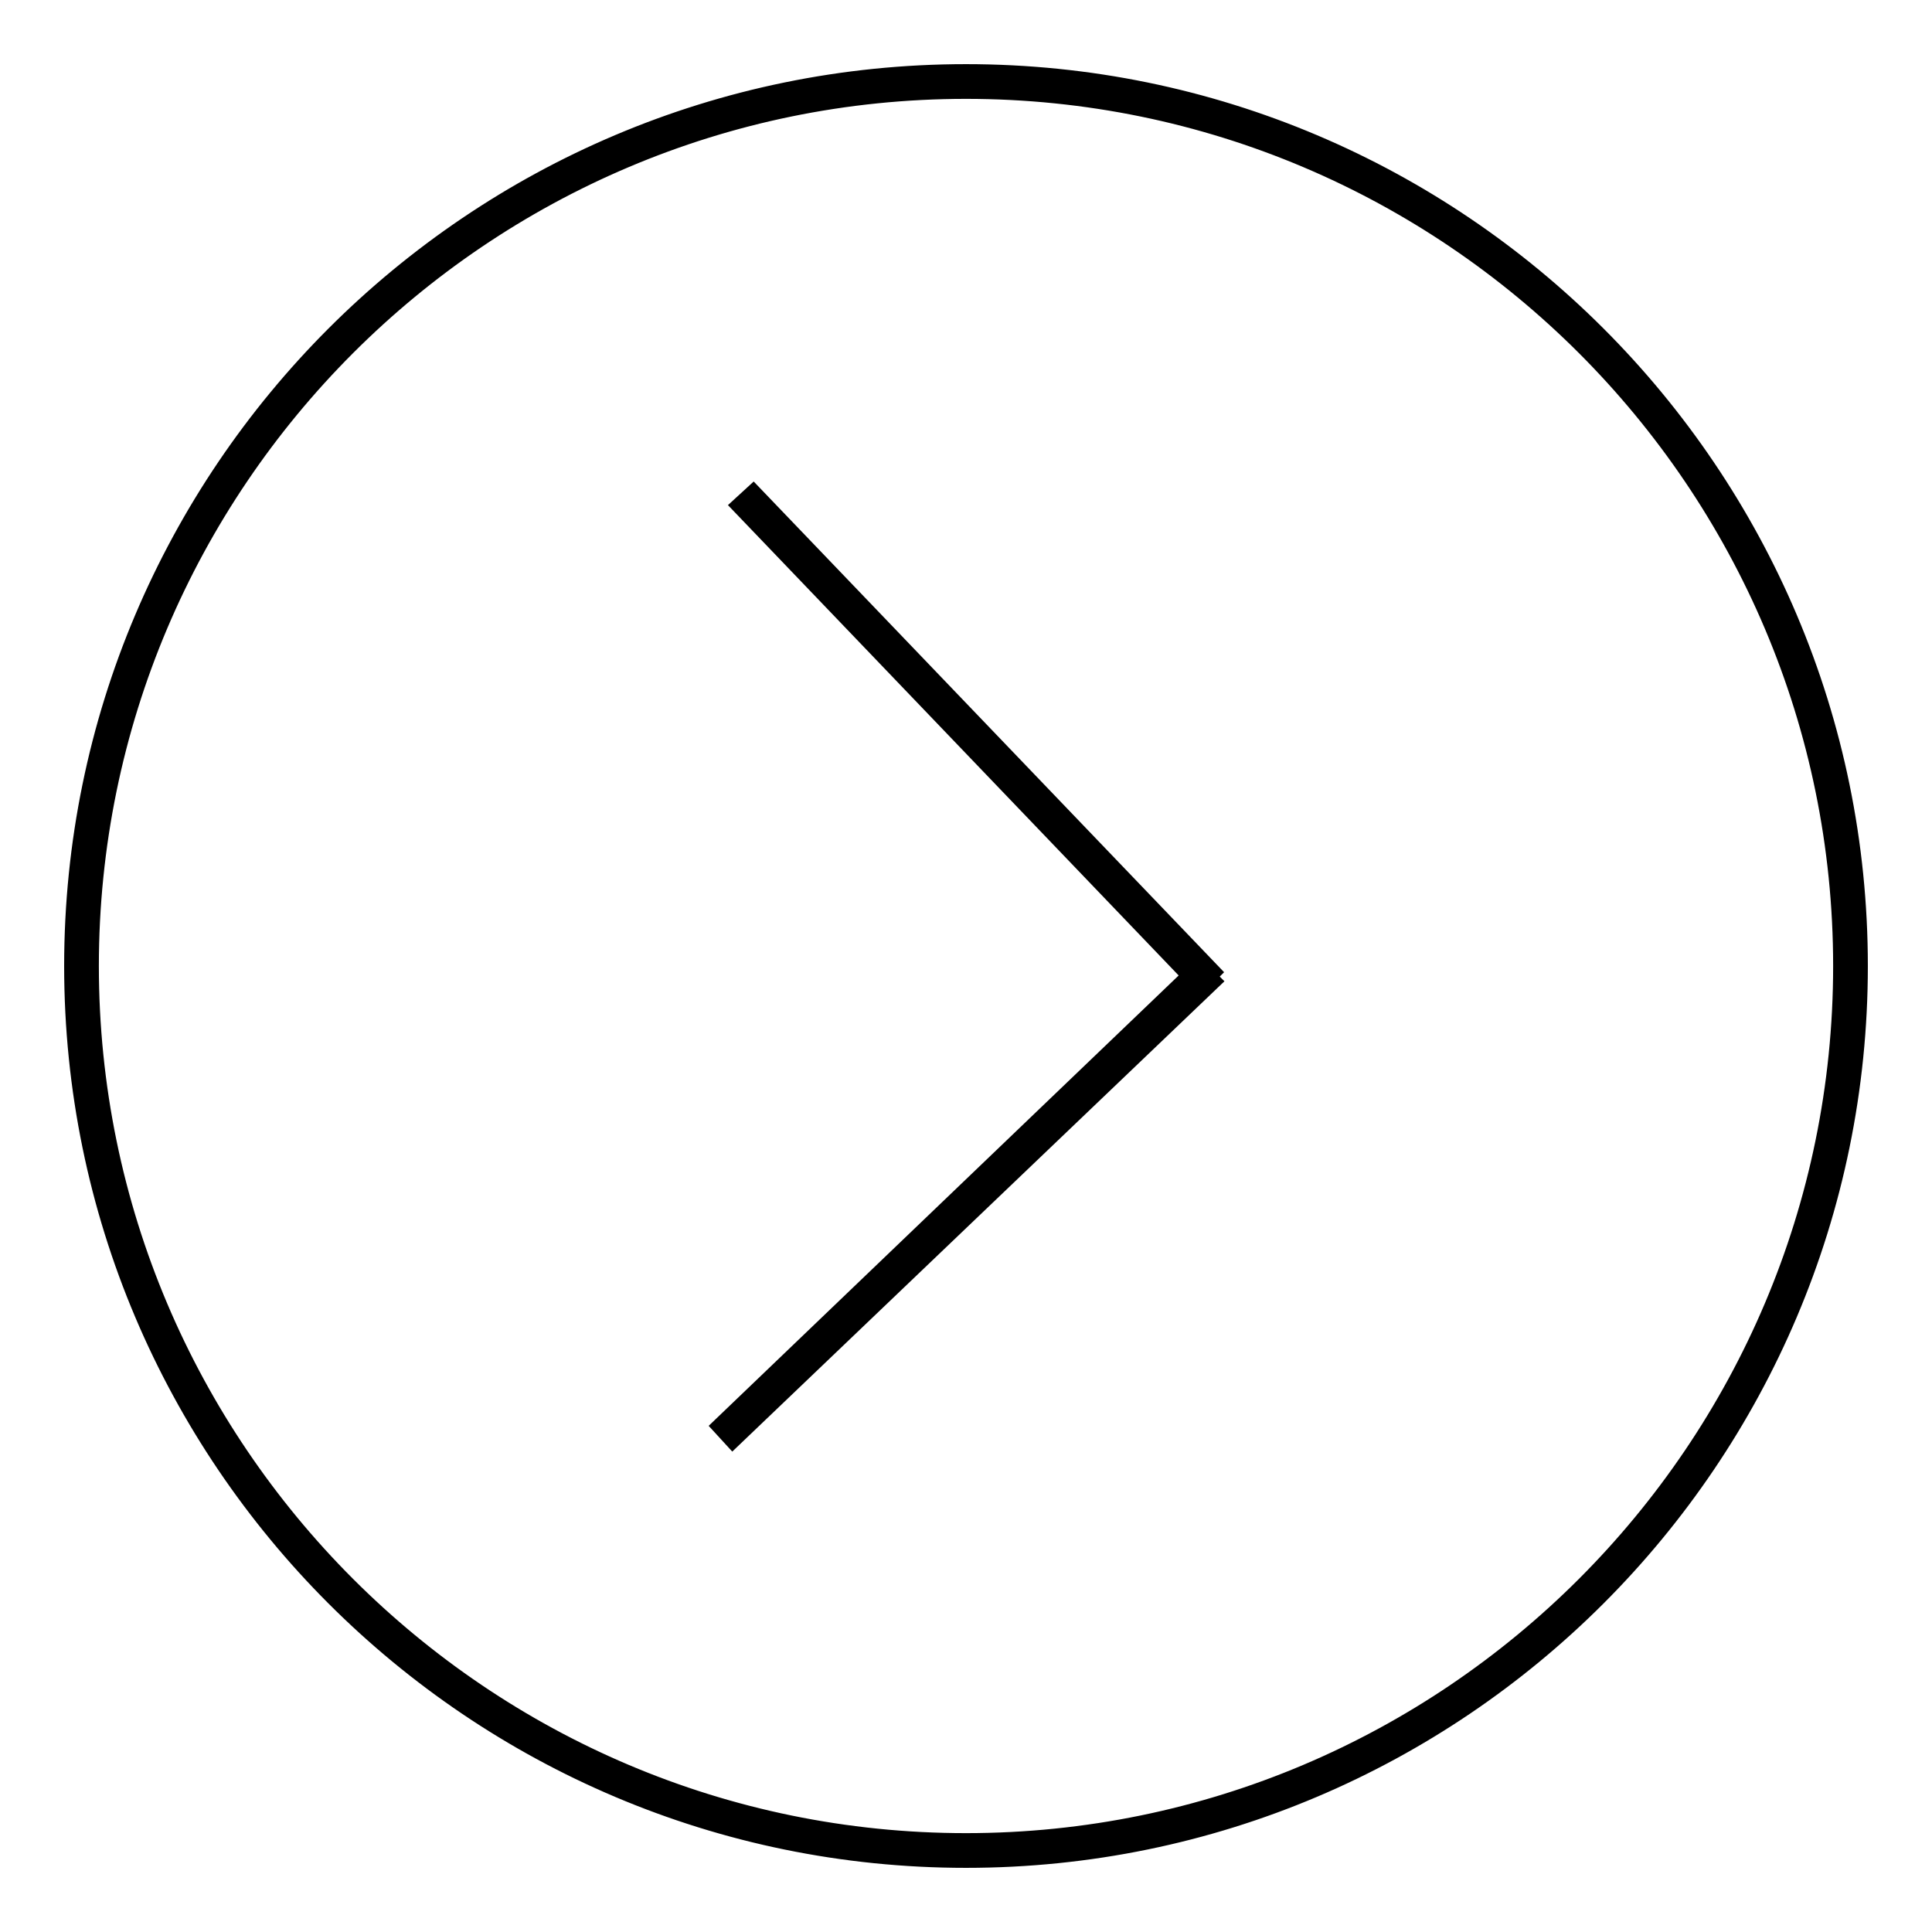
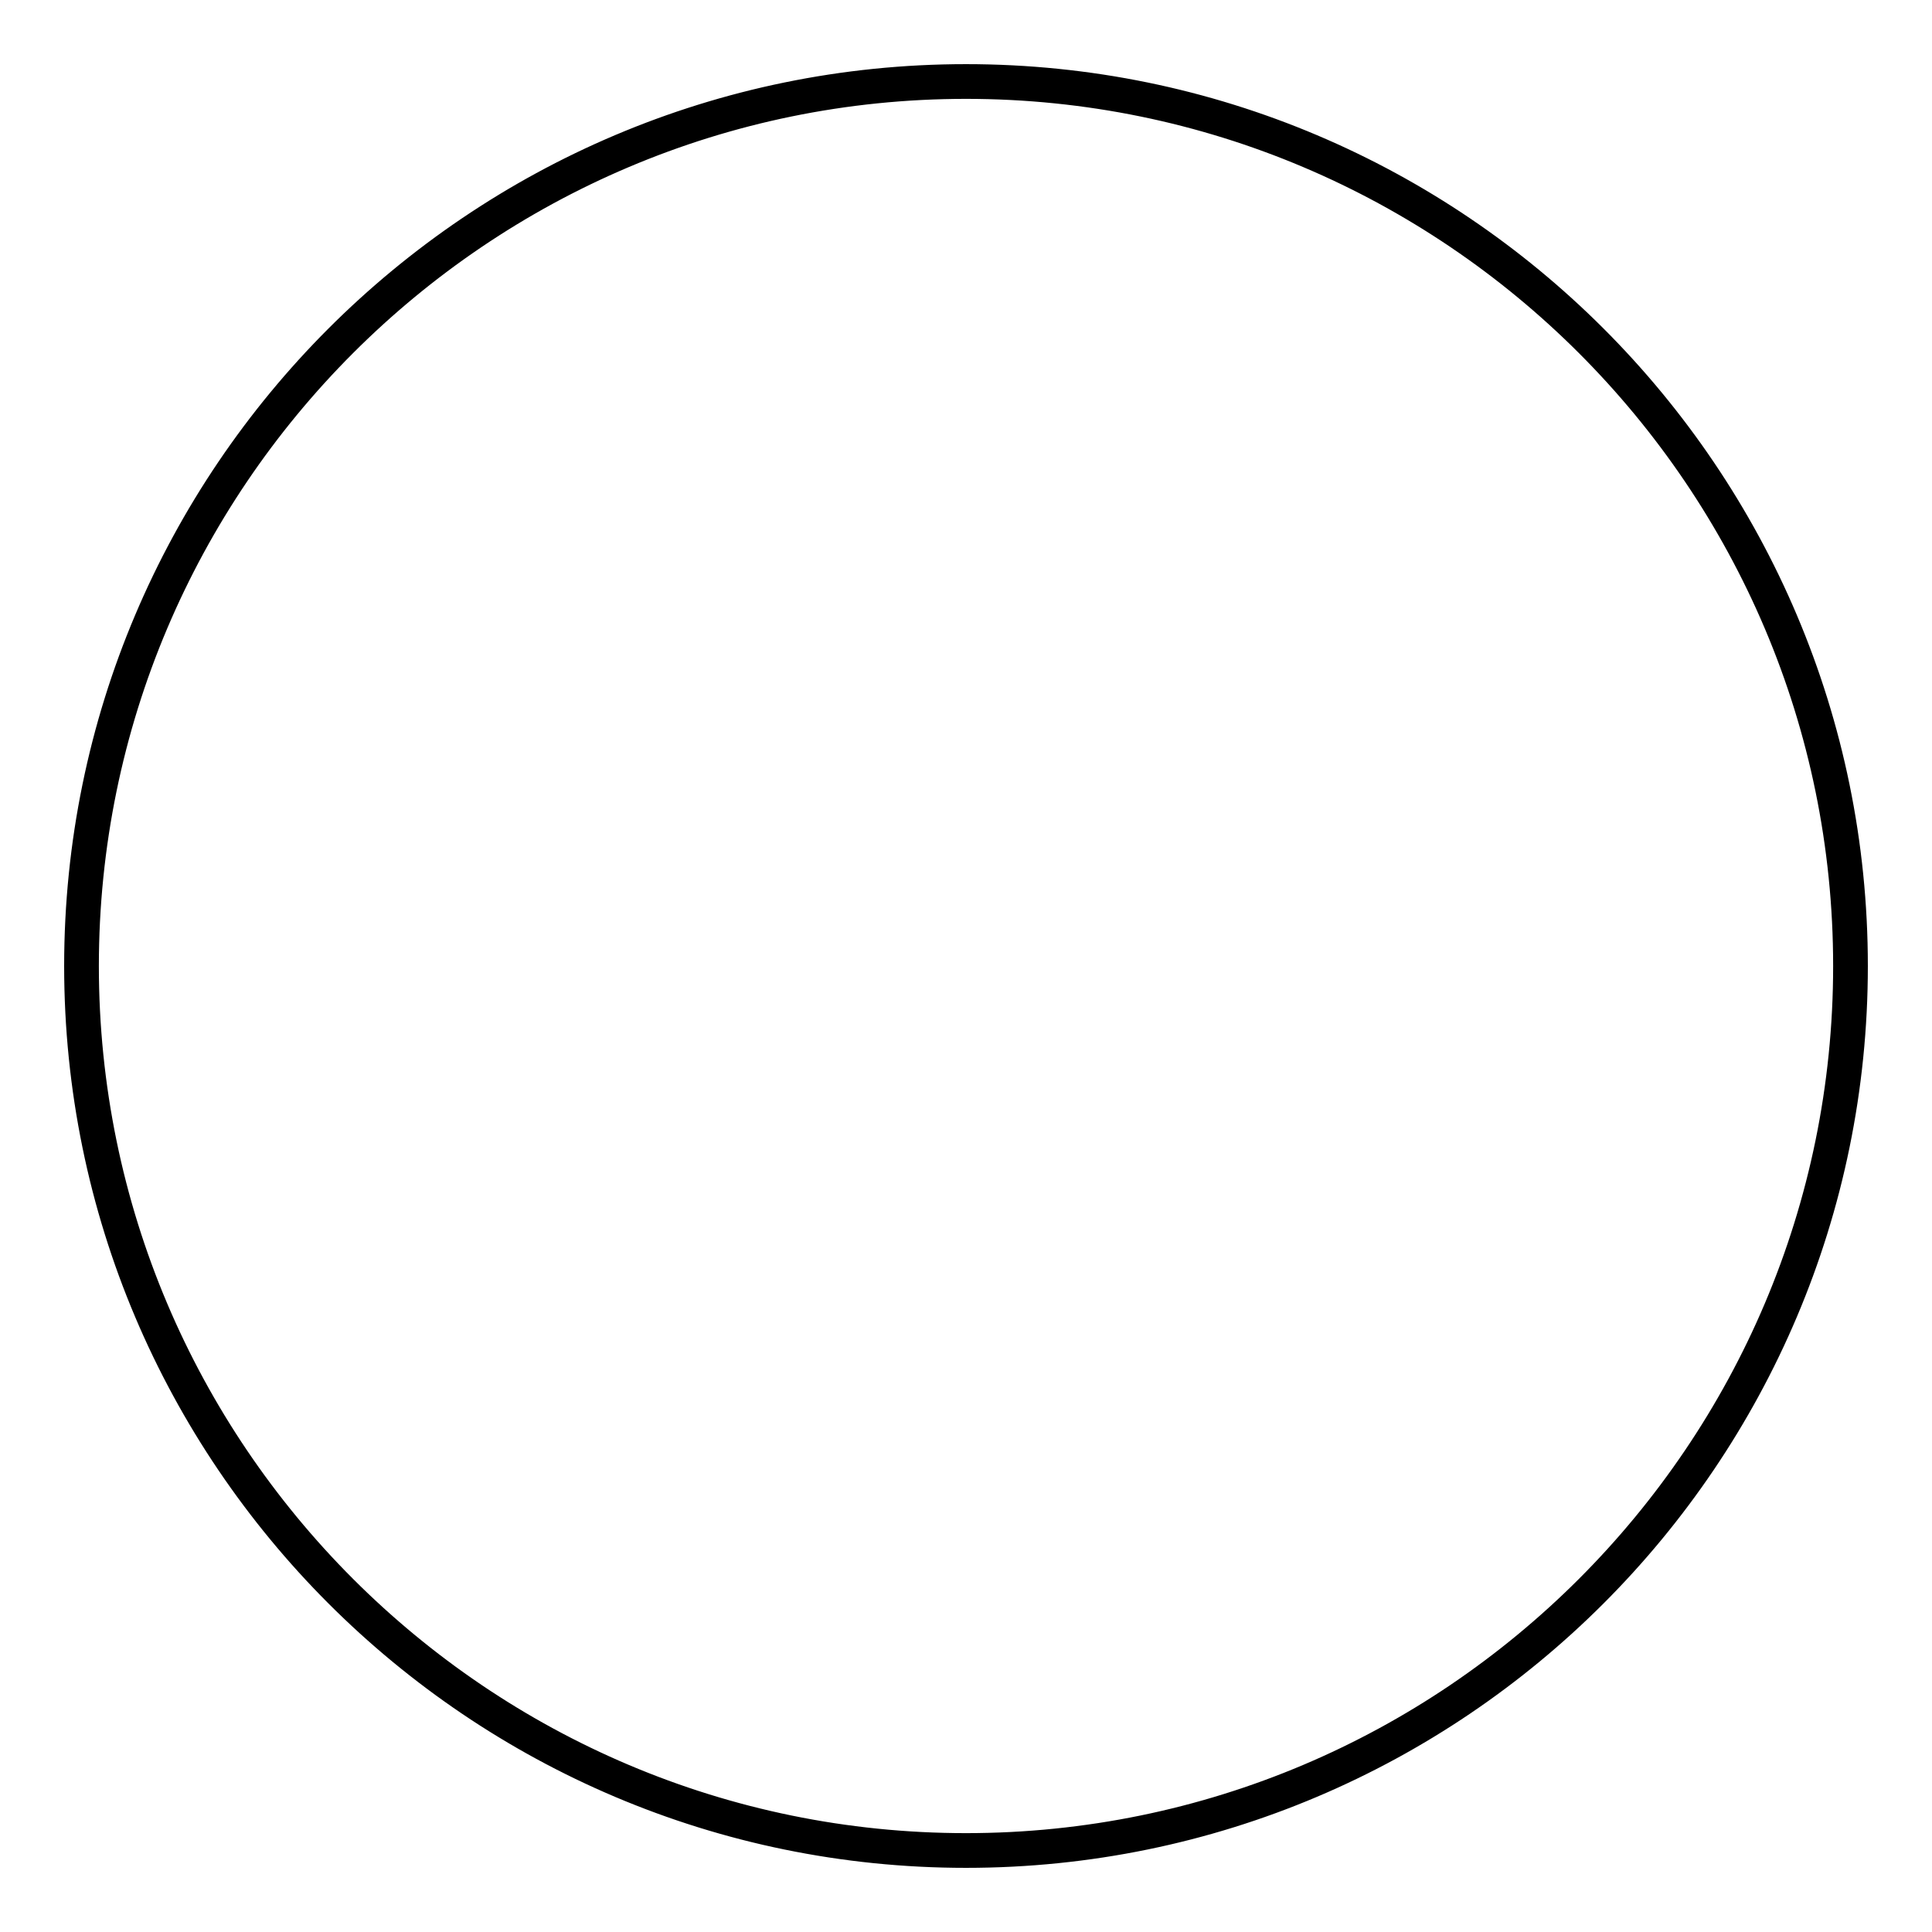
<svg xmlns="http://www.w3.org/2000/svg" version="1.1" x="0px" y="0px" viewBox="0 0 256 256" enable-background="new 0 0 256 256" xml:space="preserve">
  <g>
    <g>
-       <path stroke-width="3" fill-opacity="0" stroke="#000000" d="M97.1,190.2L96,189l62.3-59.7L98.6,67l1.2-1.1l60.3,62.9l-0.6,0.6l0.6,0.6L97.1,190.2z" />
      <path stroke-width="3" fill-opacity="0" stroke="#000000" d="M128,246c-65.1,0-118-52.9-118-118C10,62.9,62.9,10,128,10c65.1,0,118,52.9,118,118C246,193.1,193.1,246,128,246z M128,11.6C63.8,11.6,11.6,63.8,11.6,128c0,64.2,52.2,116.4,116.4,116.4c64.2,0,116.4-52.2,116.4-116.4C244.4,63.8,192.2,11.6,128,11.6z" />
    </g>
  </g>
</svg>